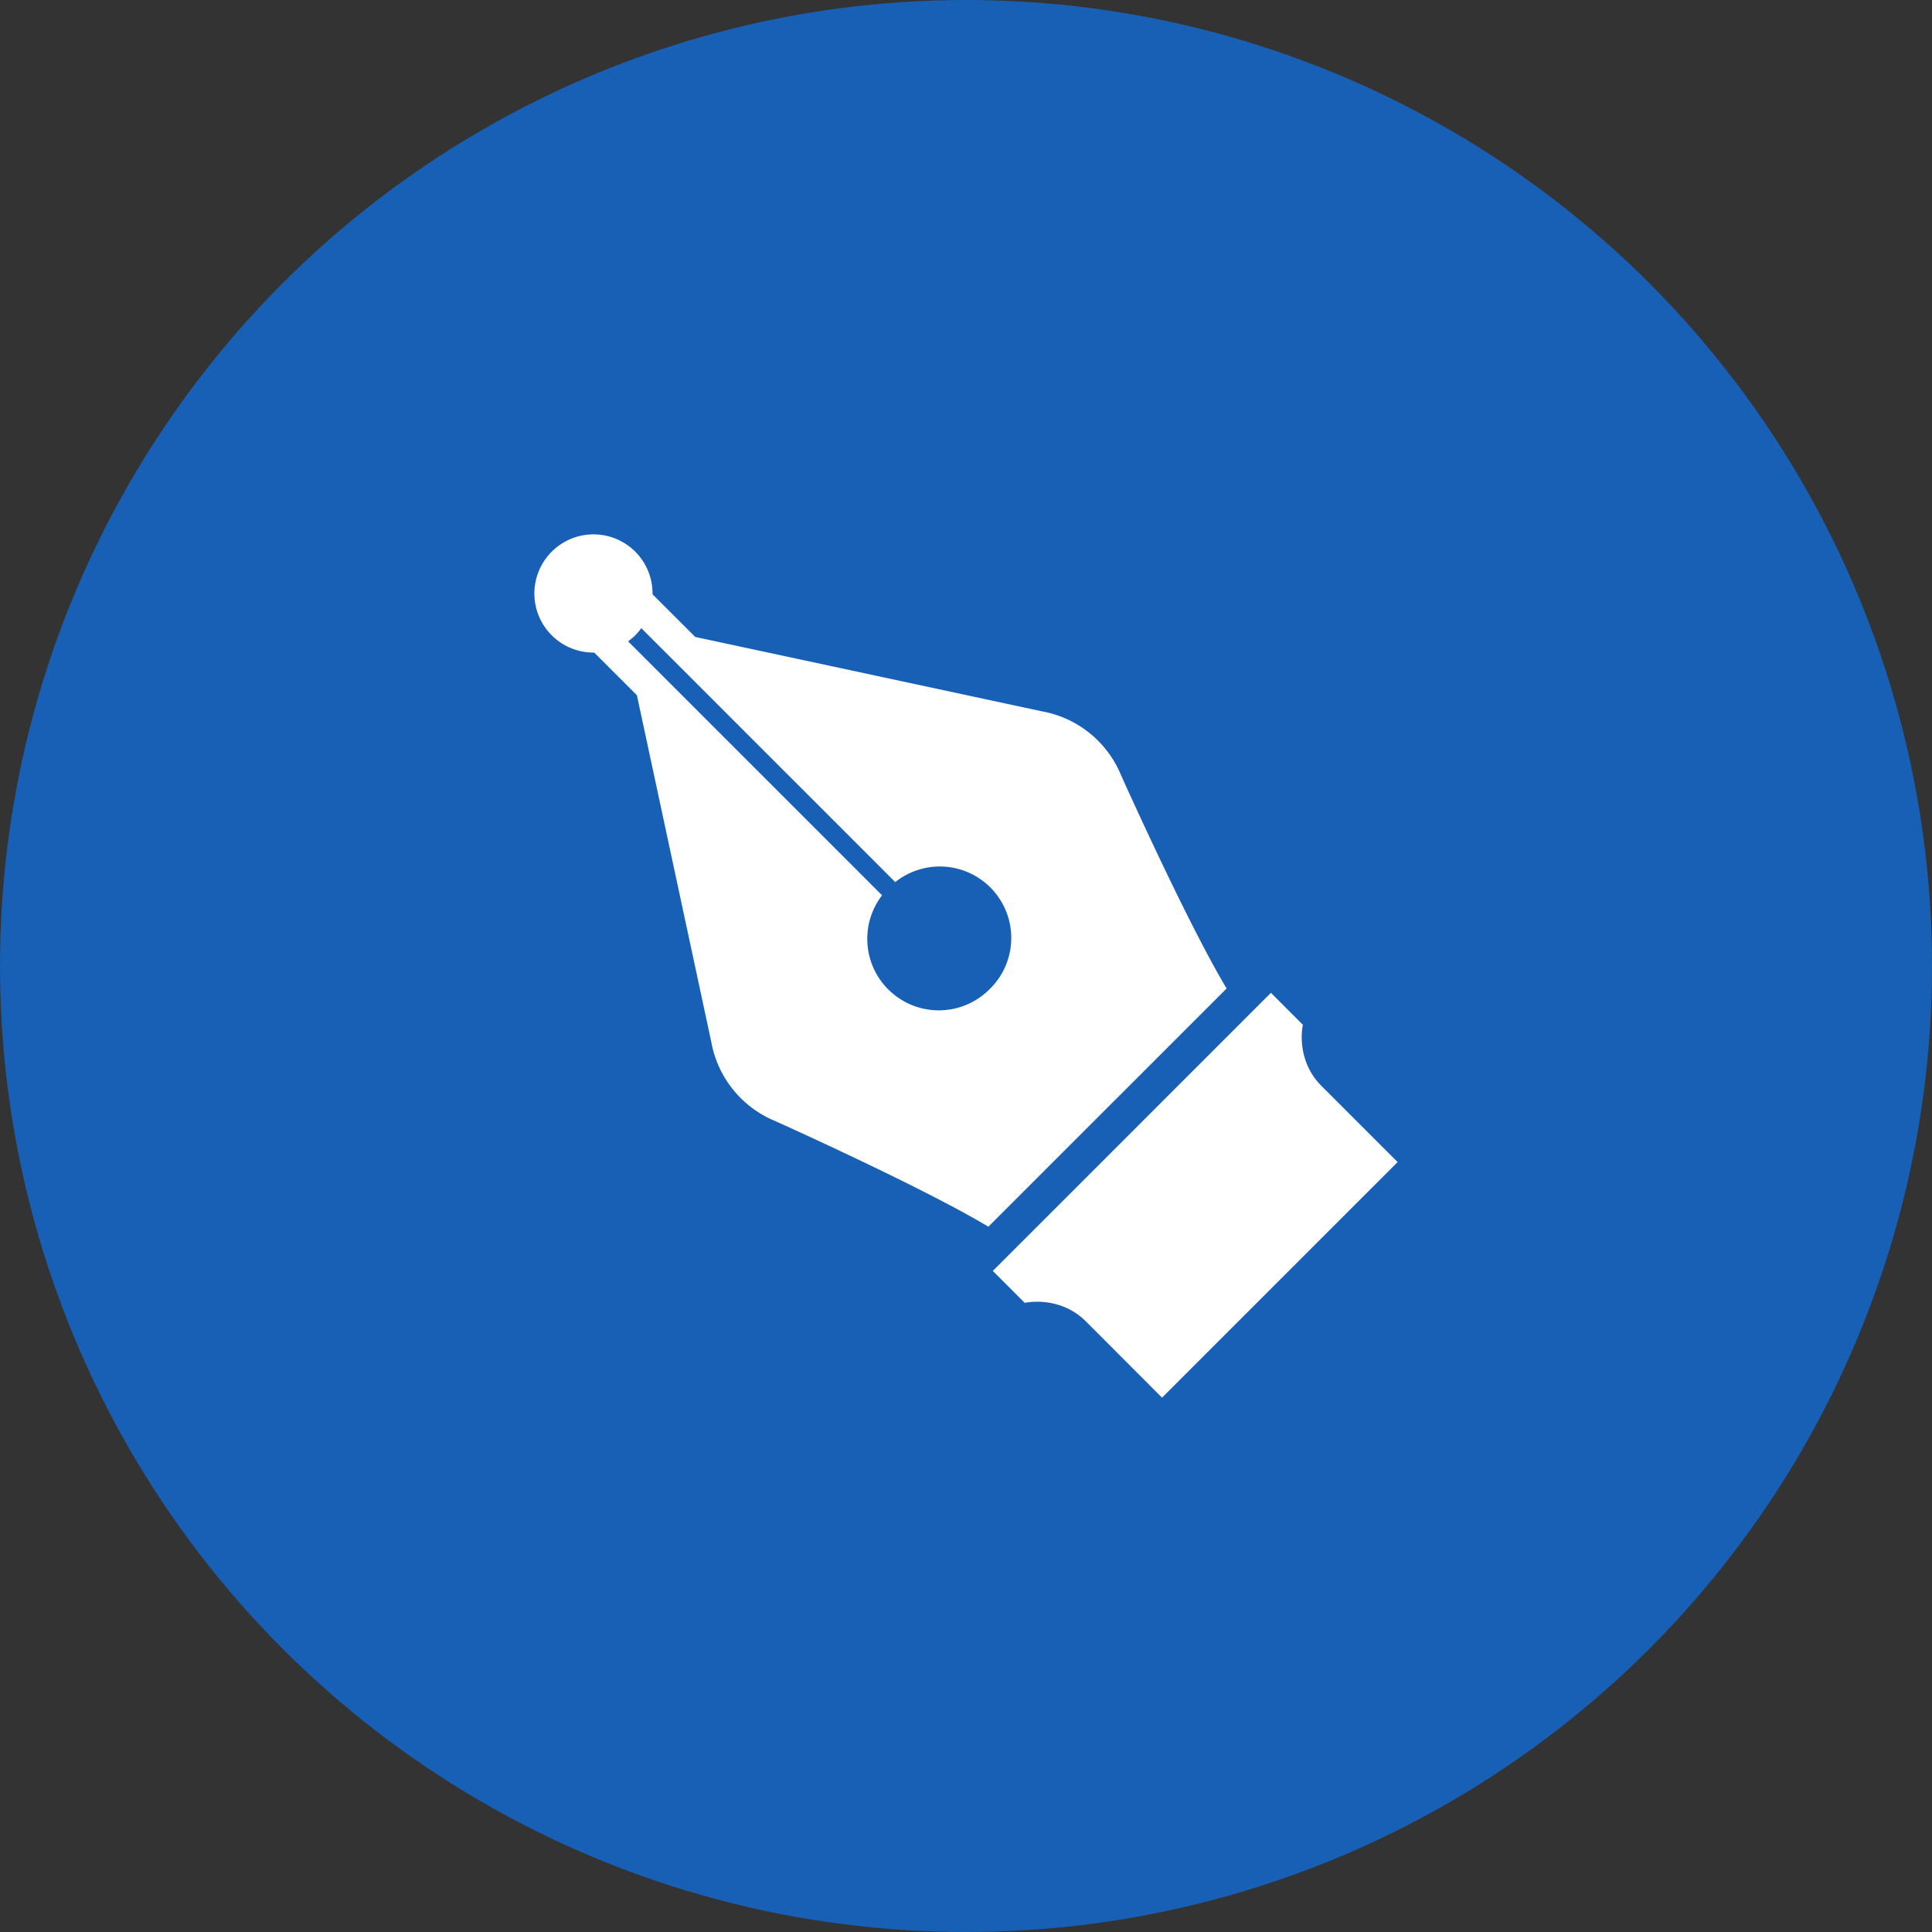
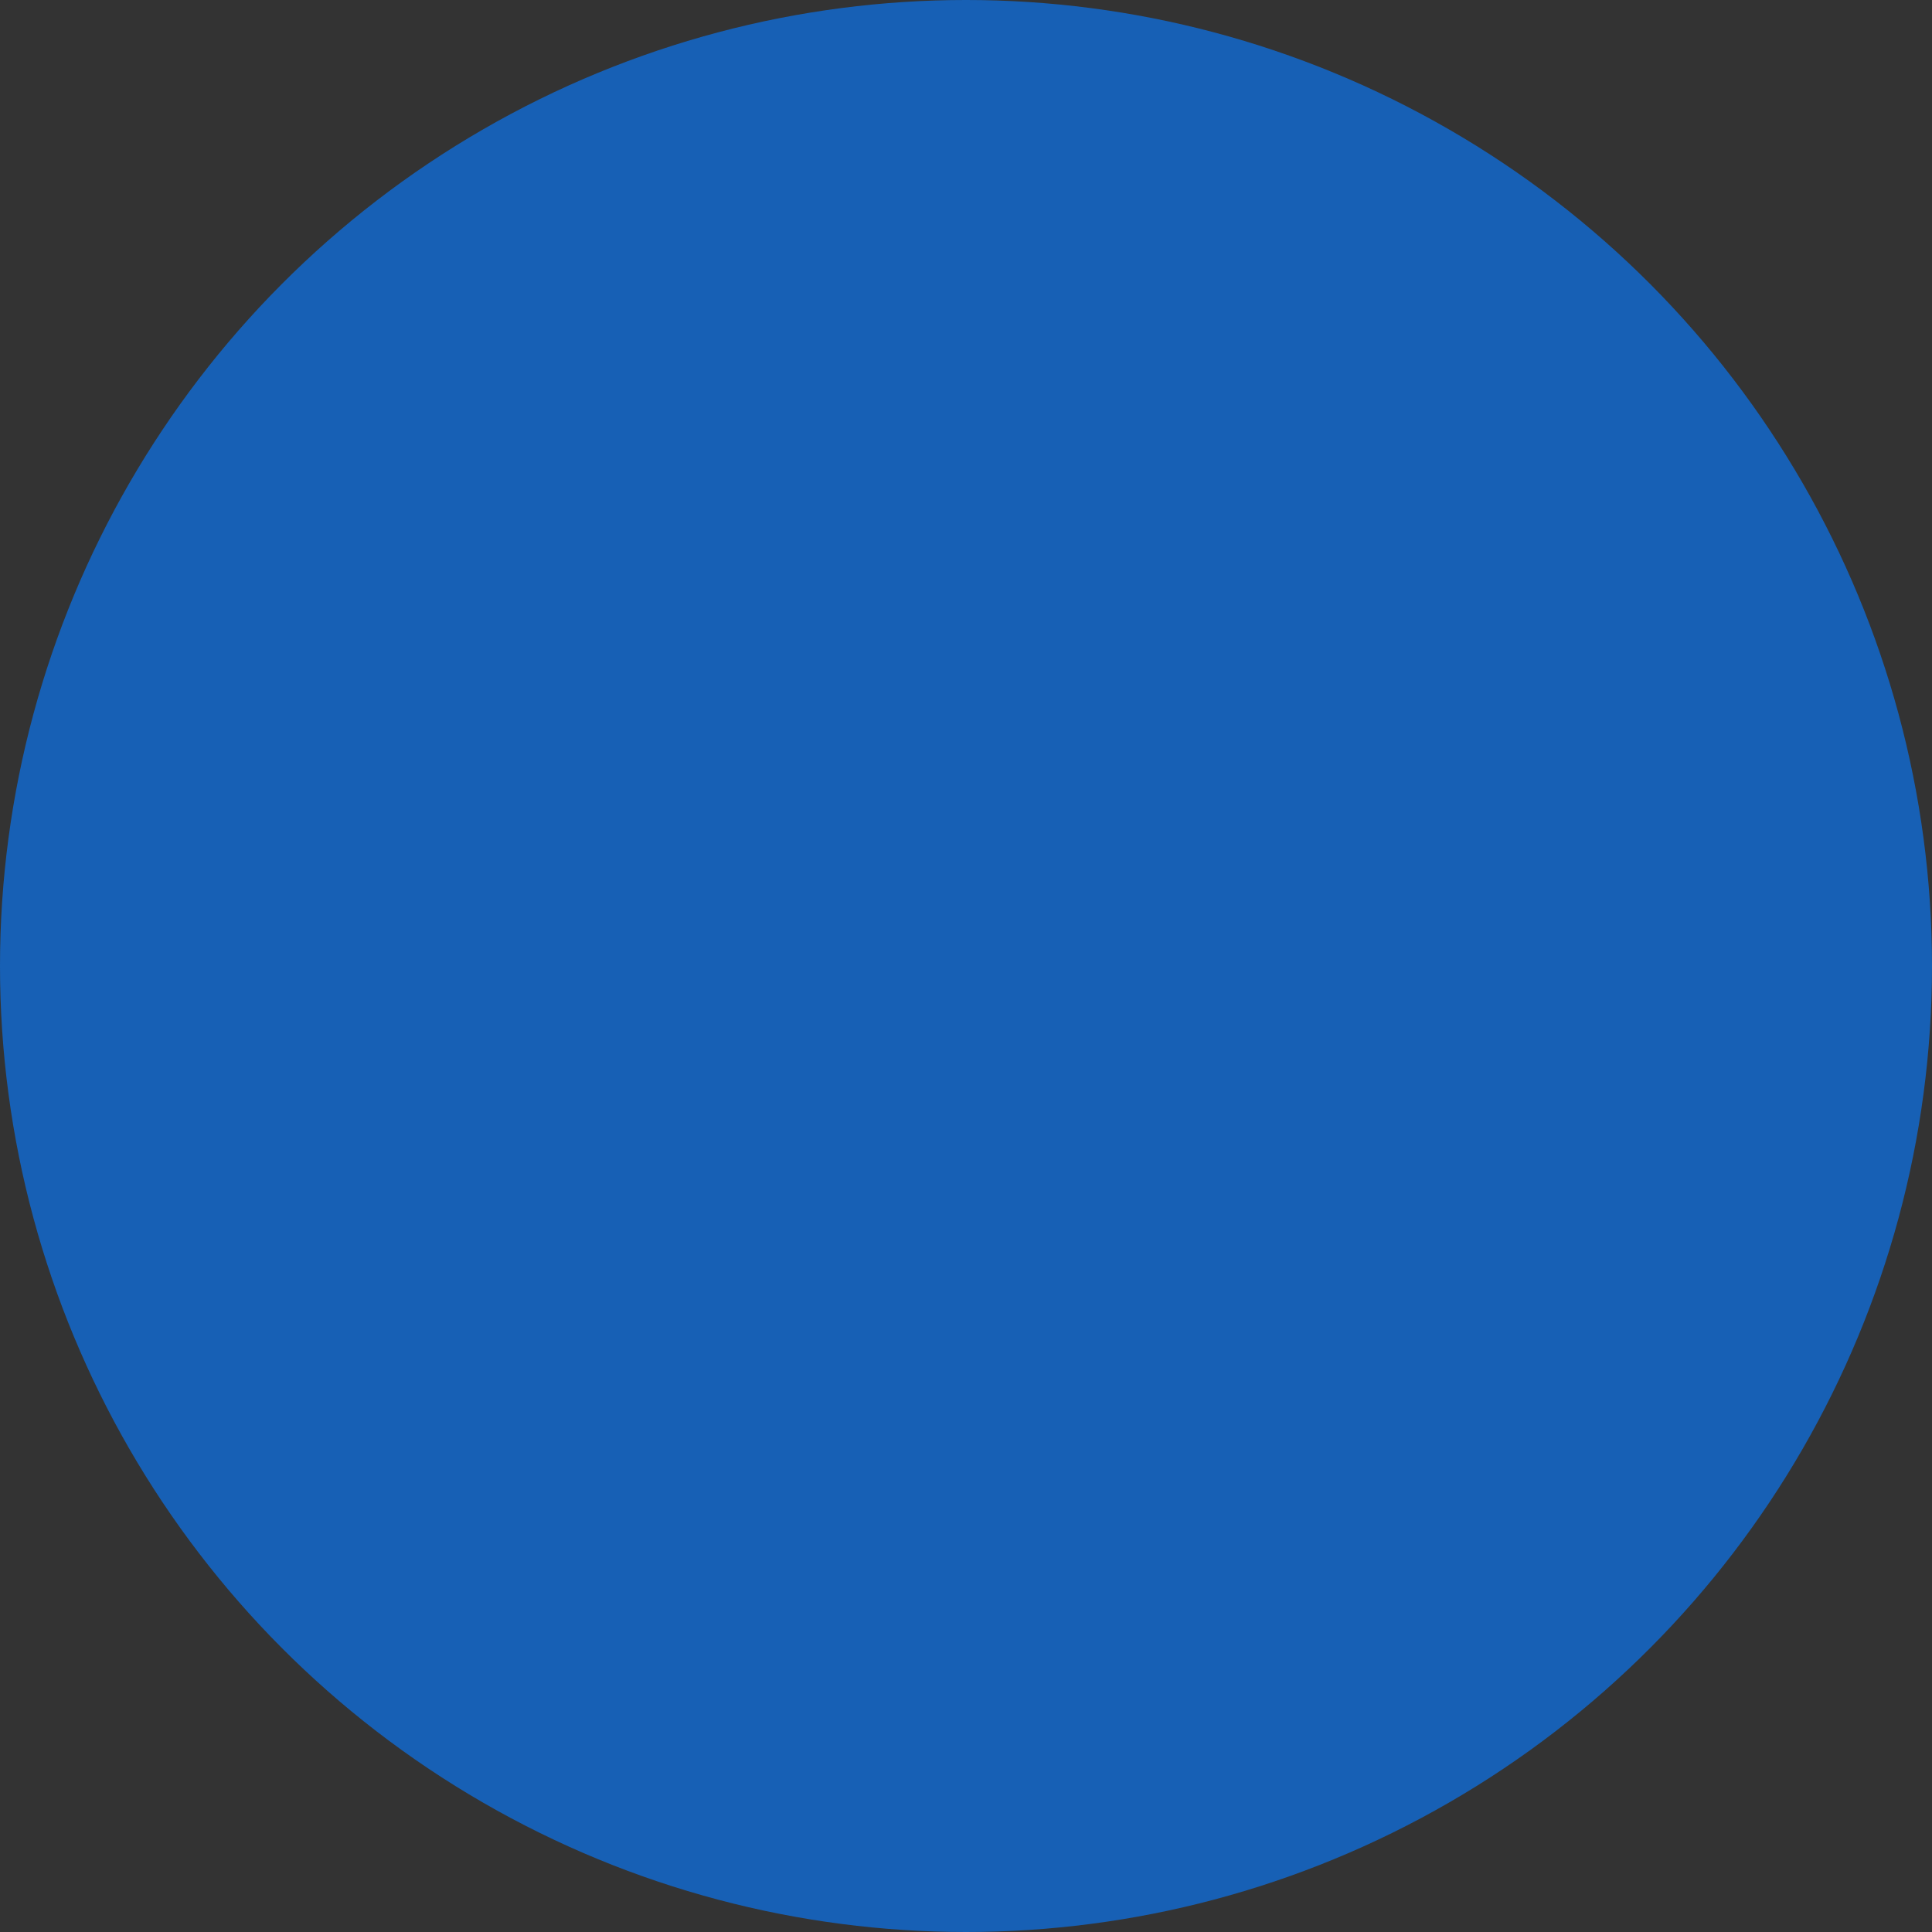
<svg xmlns="http://www.w3.org/2000/svg" width="47" height="47" fill="none">
  <rect width="100%" height="100%" fill="#333333" stroke="none" />
  <circle cx="23.5" cy="23.5" r="23.5" fill="#1760B5" />
-   <path fill="#fff" d="m27.152 26.735 2.688-2.688c-.971-1.619-2.571-5.195-2.571-5.195a2.575 2.575 0 0 0-1.92-1.547l-8.436-1.81-1.039-1.038a1.436 1.436 0 0 0-2.453-1.035 1.437 1.437 0 0 0 1.034 2.453l1.039 1.038 1.81 8.437c.156.86.74 1.584 1.547 1.919 0 0 3.575 1.602 5.193 2.573l2.688-2.688.42-.42Zm-5.544-2.665a1.74 1.74 0 0 1-.15-2.29l-6.178-6.178c.06-.045.12-.093.174-.147.055-.055.103-.113.147-.174l6.178 6.178a1.738 1.738 0 0 1 2.29 2.61 1.74 1.74 0 0 1-2.461 0ZM28.27 34 34 28.27l-1.852-1.852c-.647-.647-.453-1.488-.453-1.488l-.777-.778-2.72 2.72-.646.647-3.4 3.399.777.777s.841-.194 1.49.453L28.268 34Z" />
</svg>